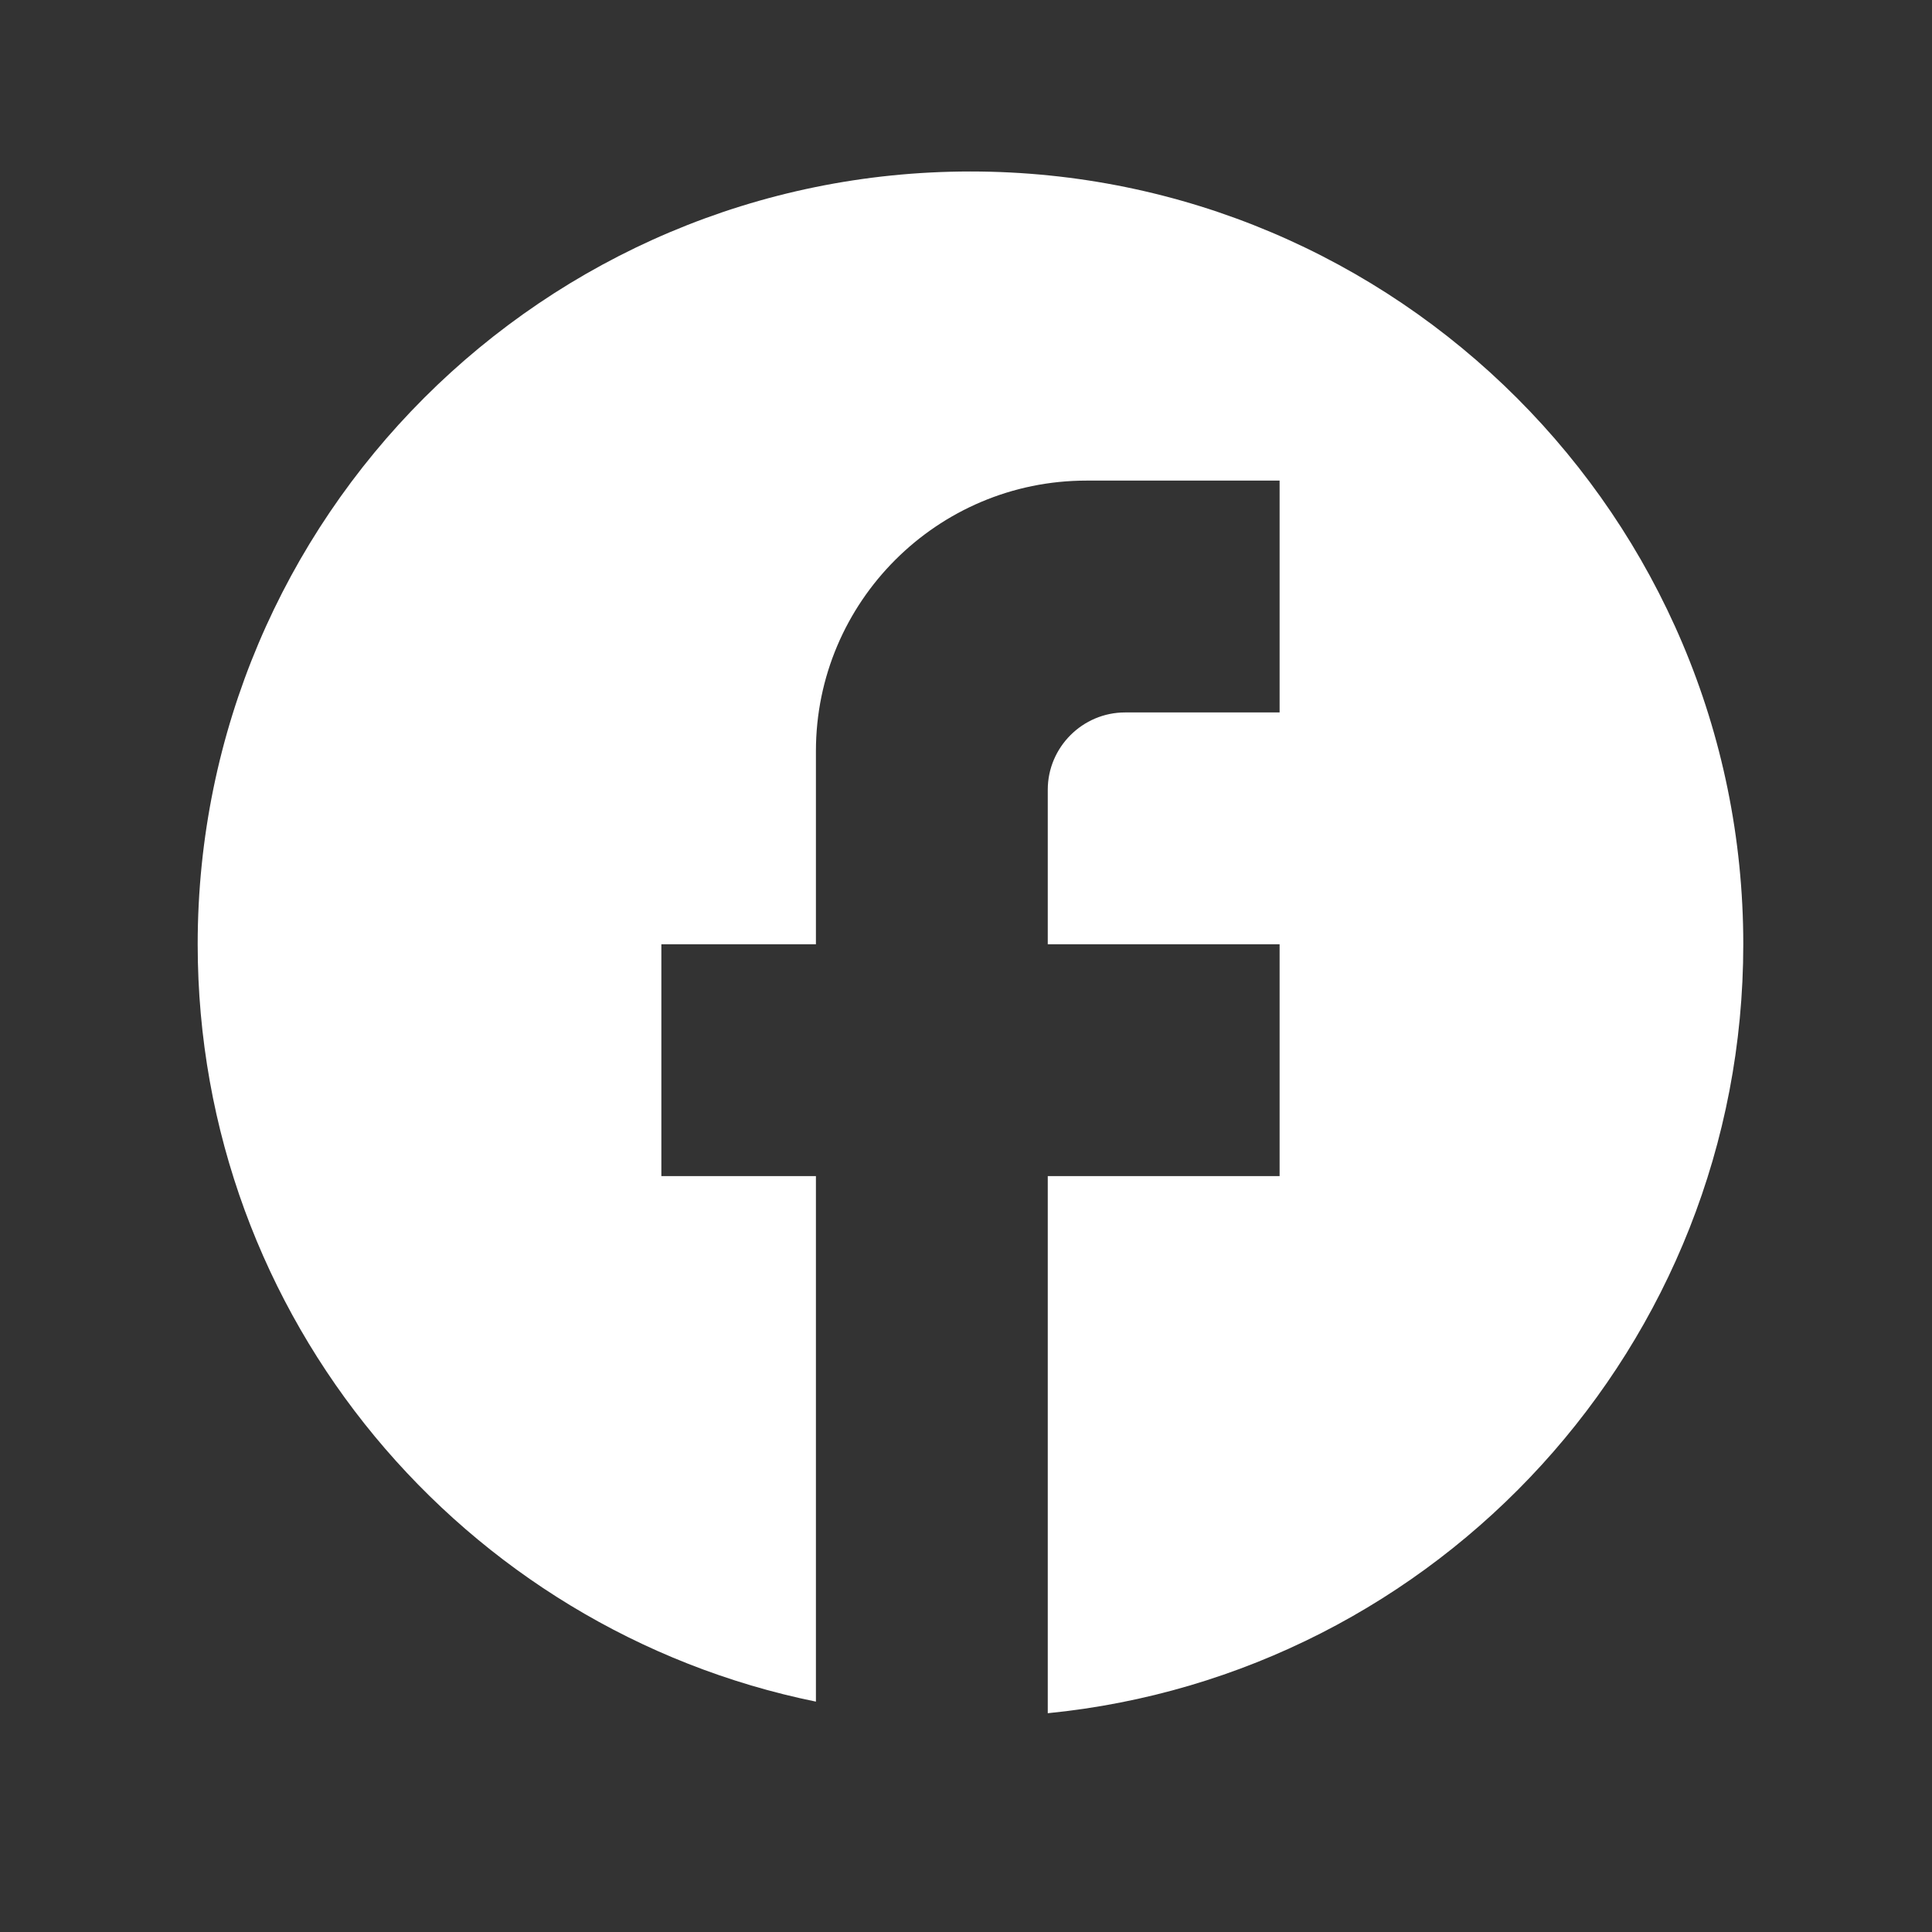
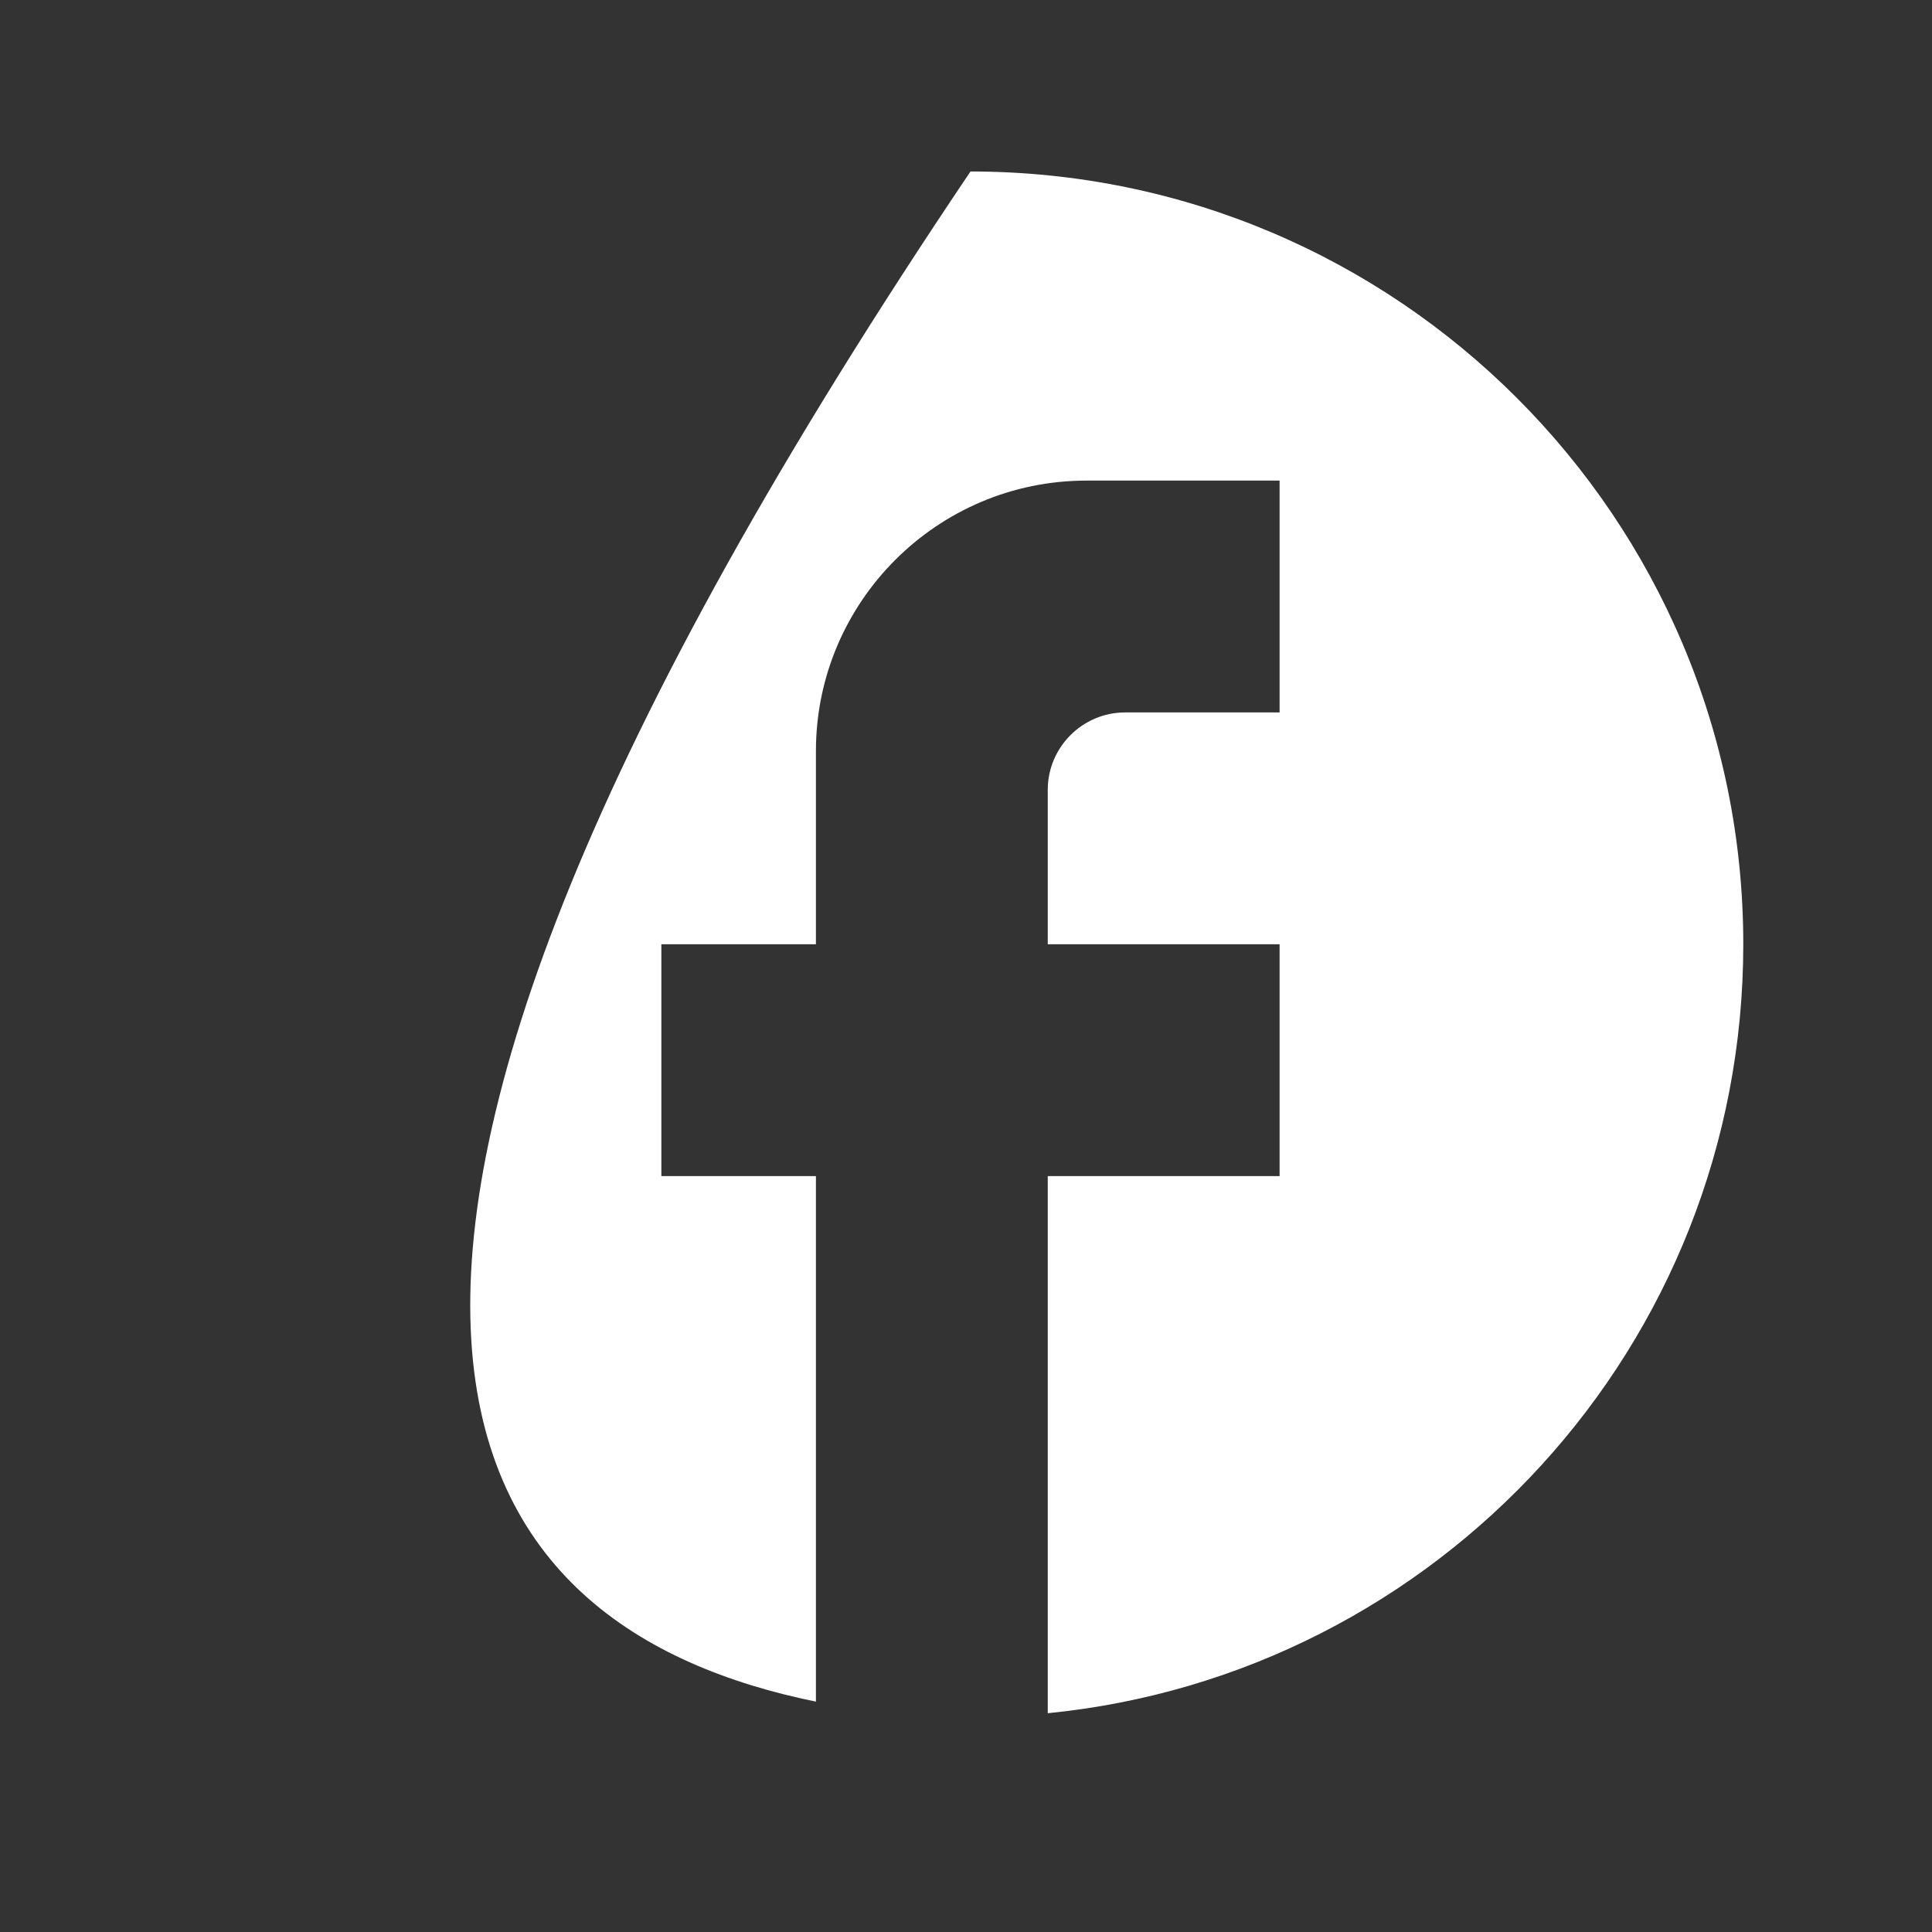
<svg xmlns="http://www.w3.org/2000/svg" width="25" height="25" viewBox="0 0 25 25" fill="none">
  <rect x="0" y="0" width="25" height="25" fill="#333333" stroke="none" />
  <g id="Component 1">
-     <path id="Vector" d="M22.558 12.219C22.558 6.699 18.078 2.219 12.558 2.219C7.038 2.219 2.558 6.699 2.558 12.219C2.558 17.059 5.998 21.089 10.558 22.019V15.219H8.558V12.219H10.558V9.719C10.558 7.789 12.128 6.219 14.058 6.219H16.558V9.219H14.558C14.008 9.219 13.558 9.669 13.558 10.219V12.219H16.558V15.219H13.558V22.169C18.608 21.669 22.558 17.409 22.558 12.219Z" fill="white" />
+     <path id="Vector" d="M22.558 12.219C22.558 6.699 18.078 2.219 12.558 2.219C2.558 17.059 5.998 21.089 10.558 22.019V15.219H8.558V12.219H10.558V9.719C10.558 7.789 12.128 6.219 14.058 6.219H16.558V9.219H14.558C14.008 9.219 13.558 9.669 13.558 10.219V12.219H16.558V15.219H13.558V22.169C18.608 21.669 22.558 17.409 22.558 12.219Z" fill="white" />
  </g>
</svg>